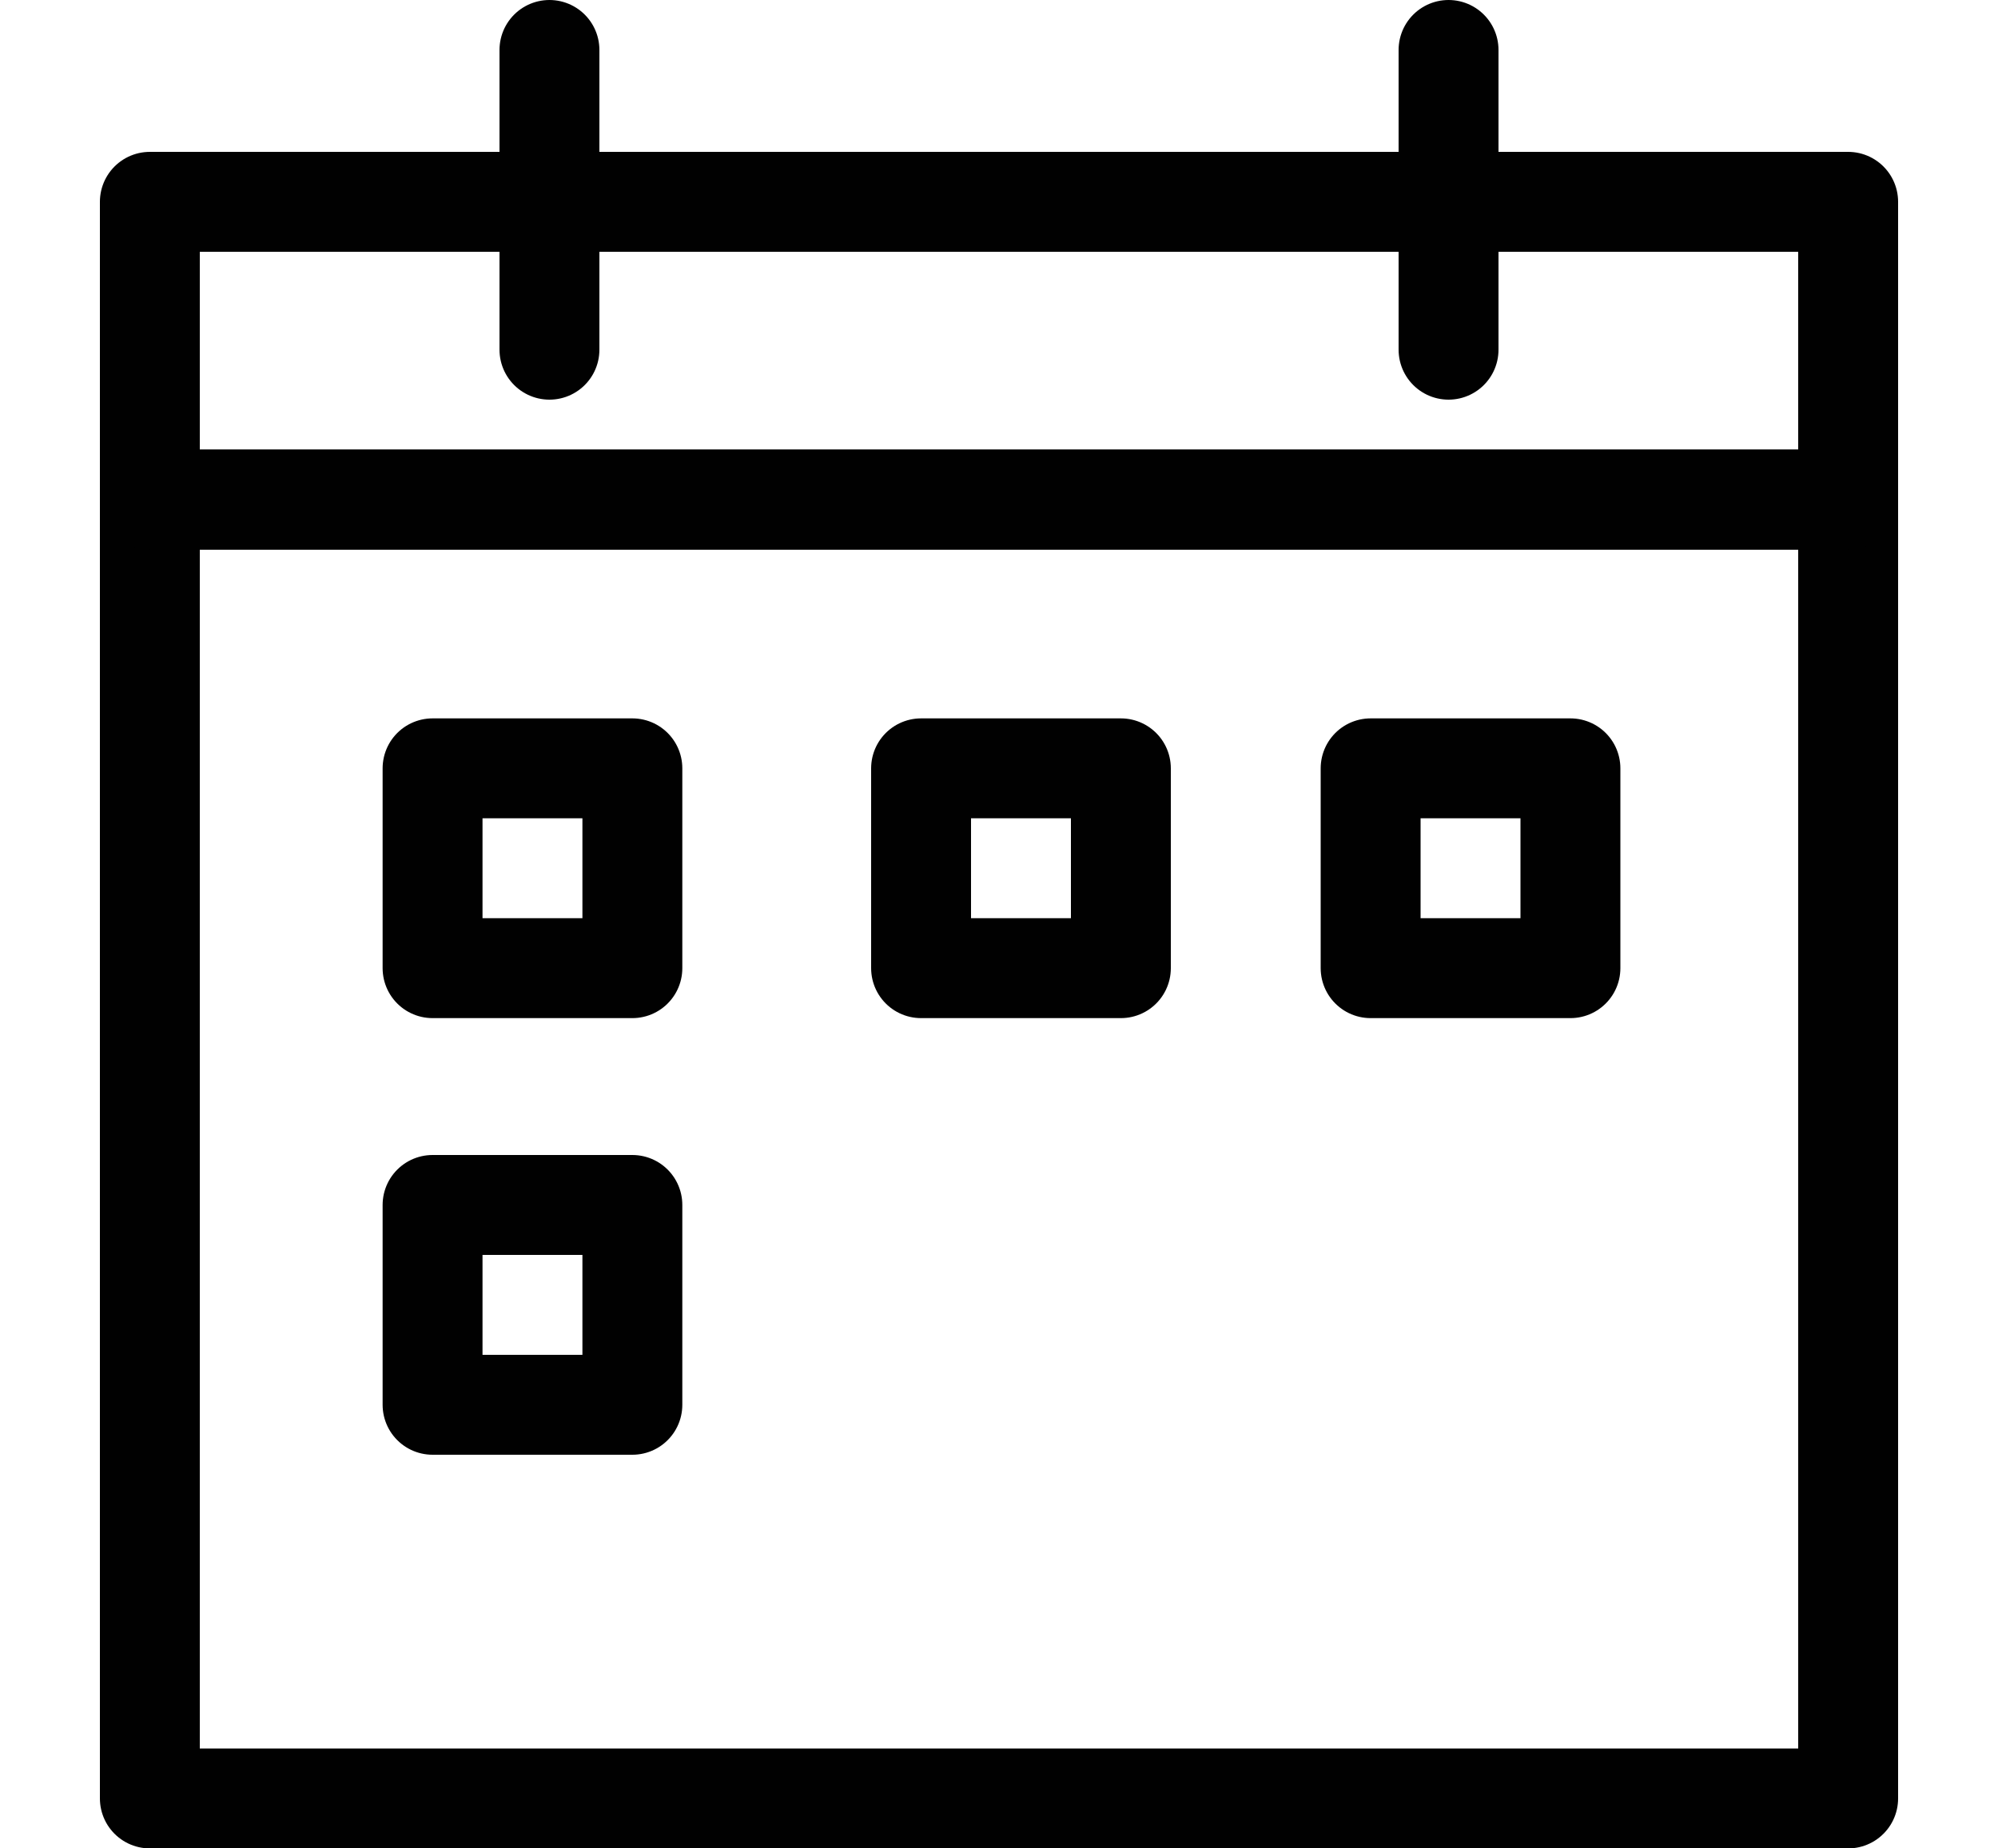
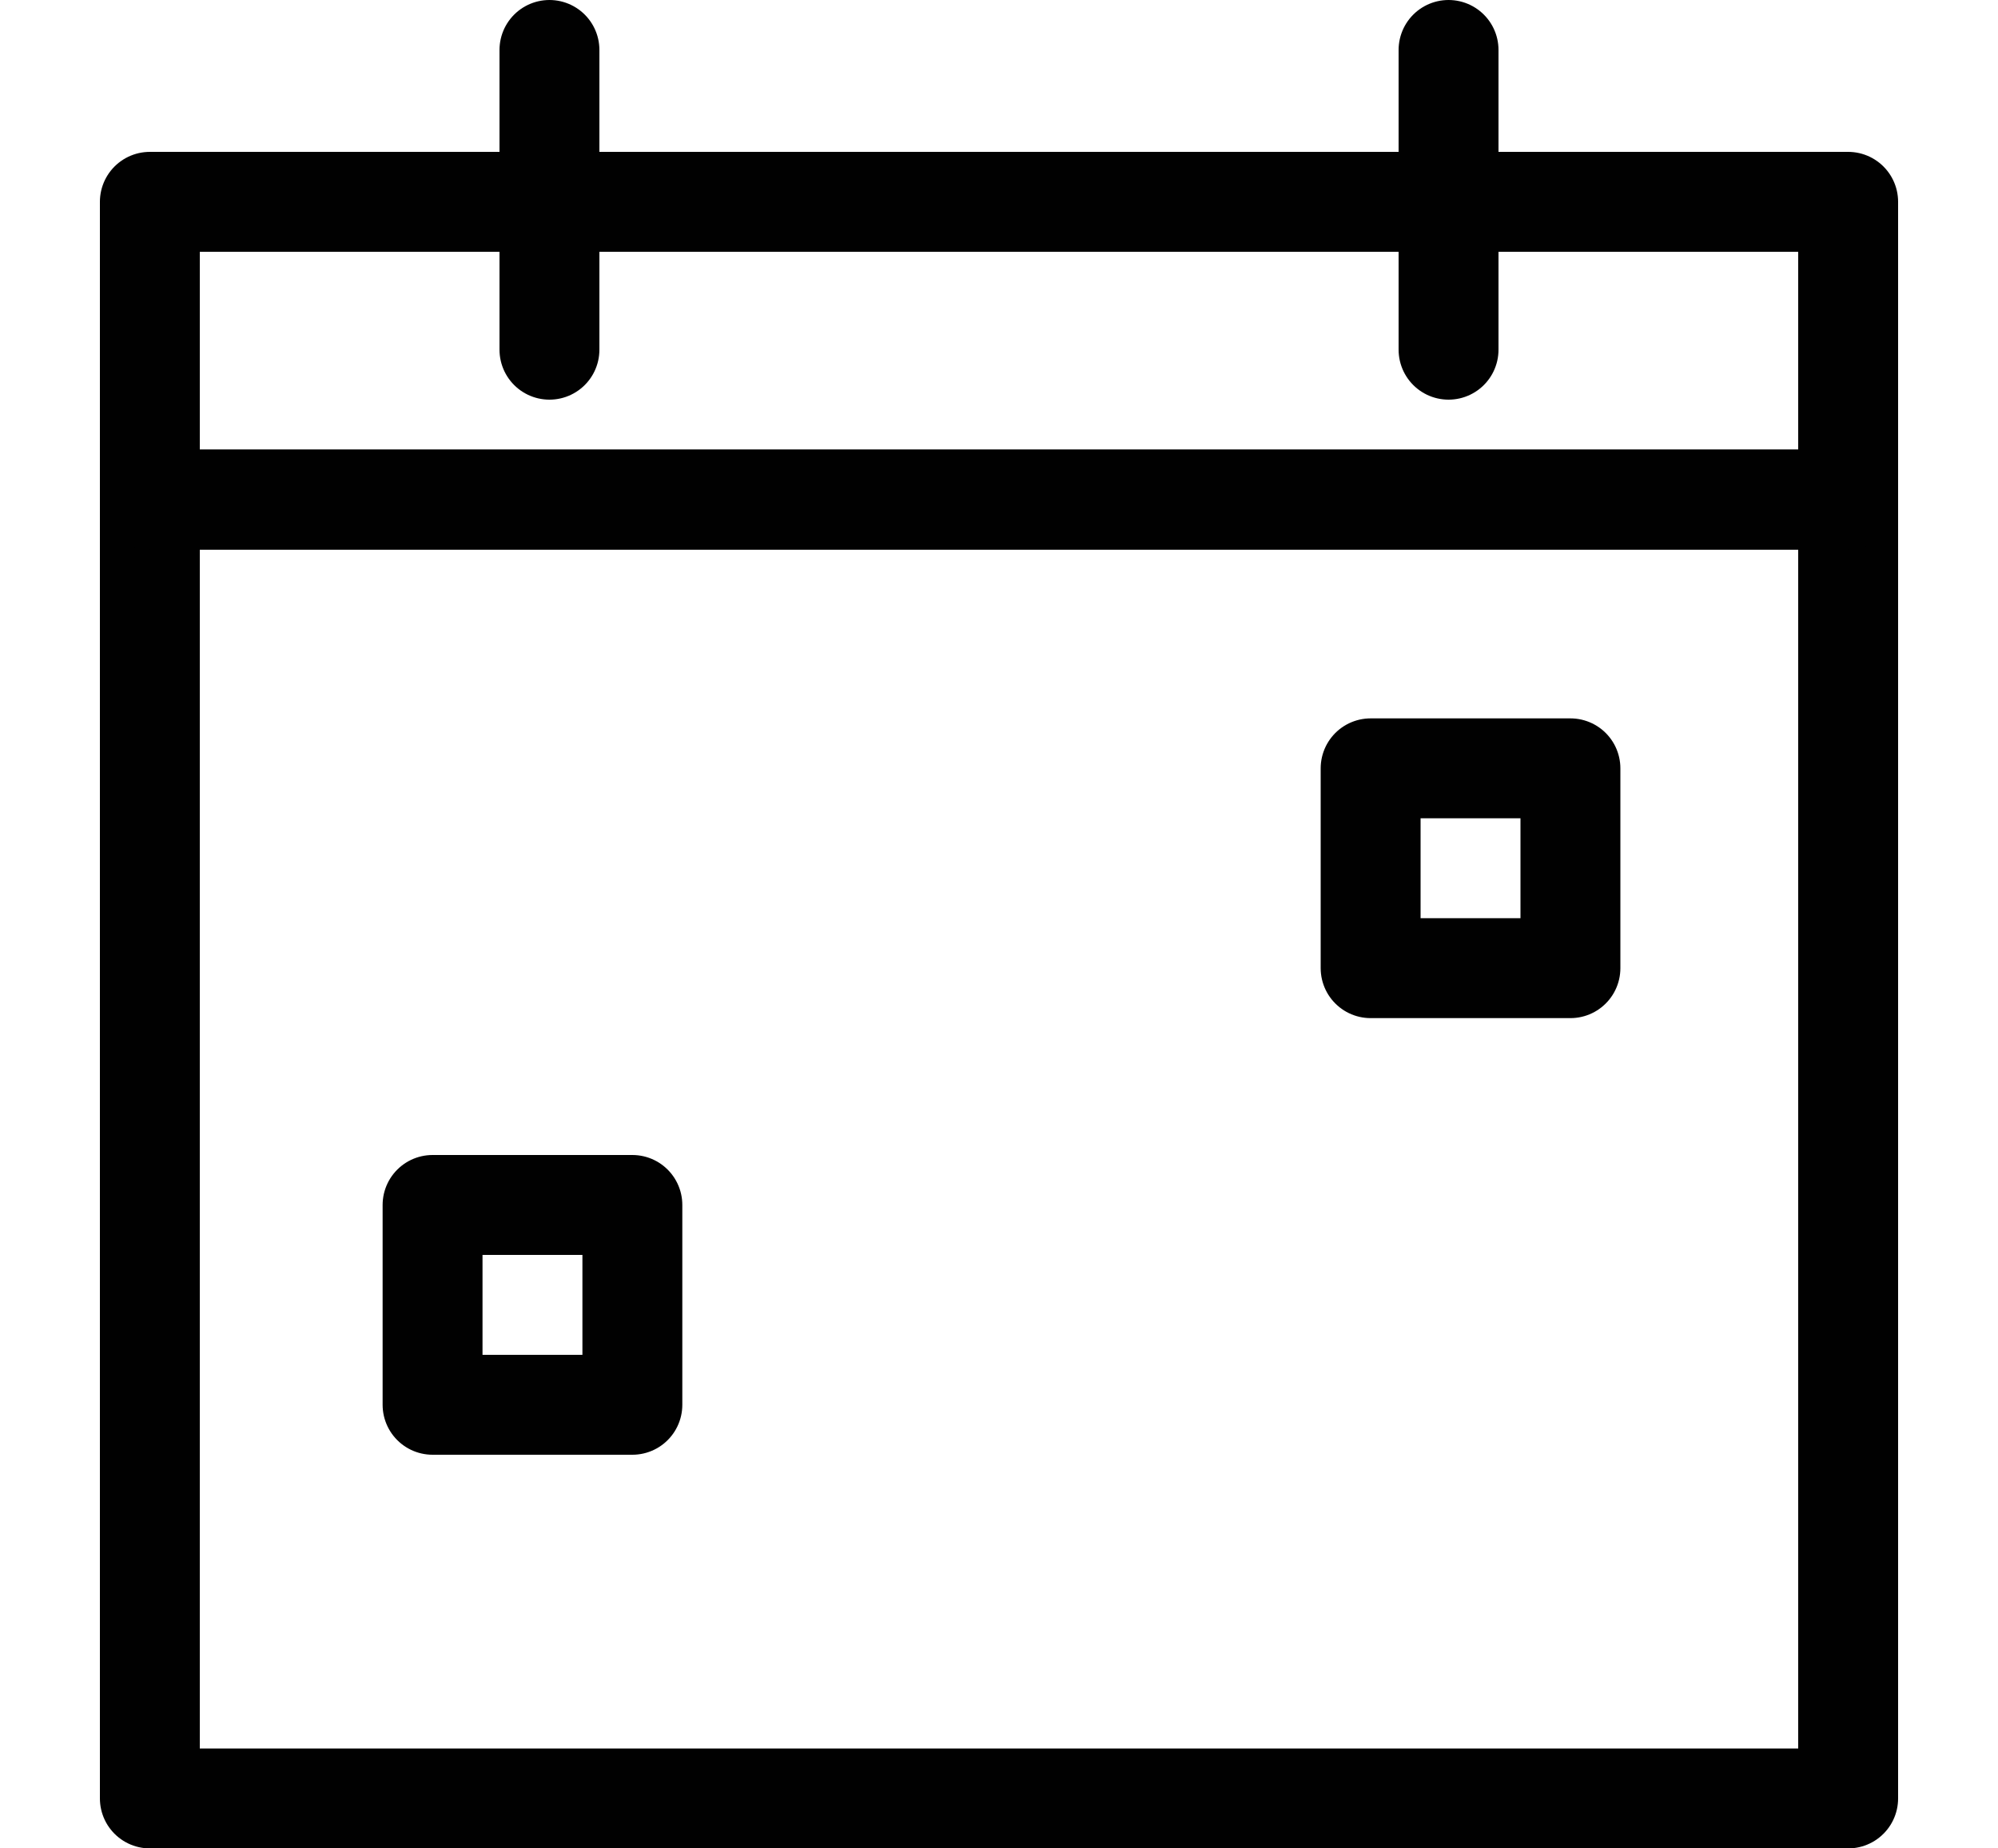
<svg xmlns="http://www.w3.org/2000/svg" viewBox="-1 0 20 18.5">
  <defs>
    <style>
      .cls-1 {
        fill: none;
        stroke: #010101;
        stroke-linecap: round;
        stroke-linejoin: round;
      }
    </style>
  </defs>
  <title>Asset 25</title>
  <g id="Layer_2" data-name="Layer 2">
    <g id="año">
      <g>
        <rect class="cls-1" x="0.5" y="5" width="17" height="13" />
        <rect class="cls-1" x="0.5" y="2.02" width="17" height="2.98" />
        <line class="cls-1" x1="13.5" y1="3.5" x2="13.5" y2="0.5" />
        <line class="cls-1" x1="4.5" y1="3.5" x2="4.5" y2="0.5" />
-         <rect class="cls-1" x="3.33" y="7.69" width="2" height="2" />
        <rect class="cls-1" x="3.33" y="12.06" width="2" height="2" />
-         <rect class="cls-1" x="8.22" y="7.69" width="2" height="2" />
        <rect class="cls-1" x="12.72" y="7.69" width="2" height="2" />
      </g>
    </g>
  </g>
</svg>